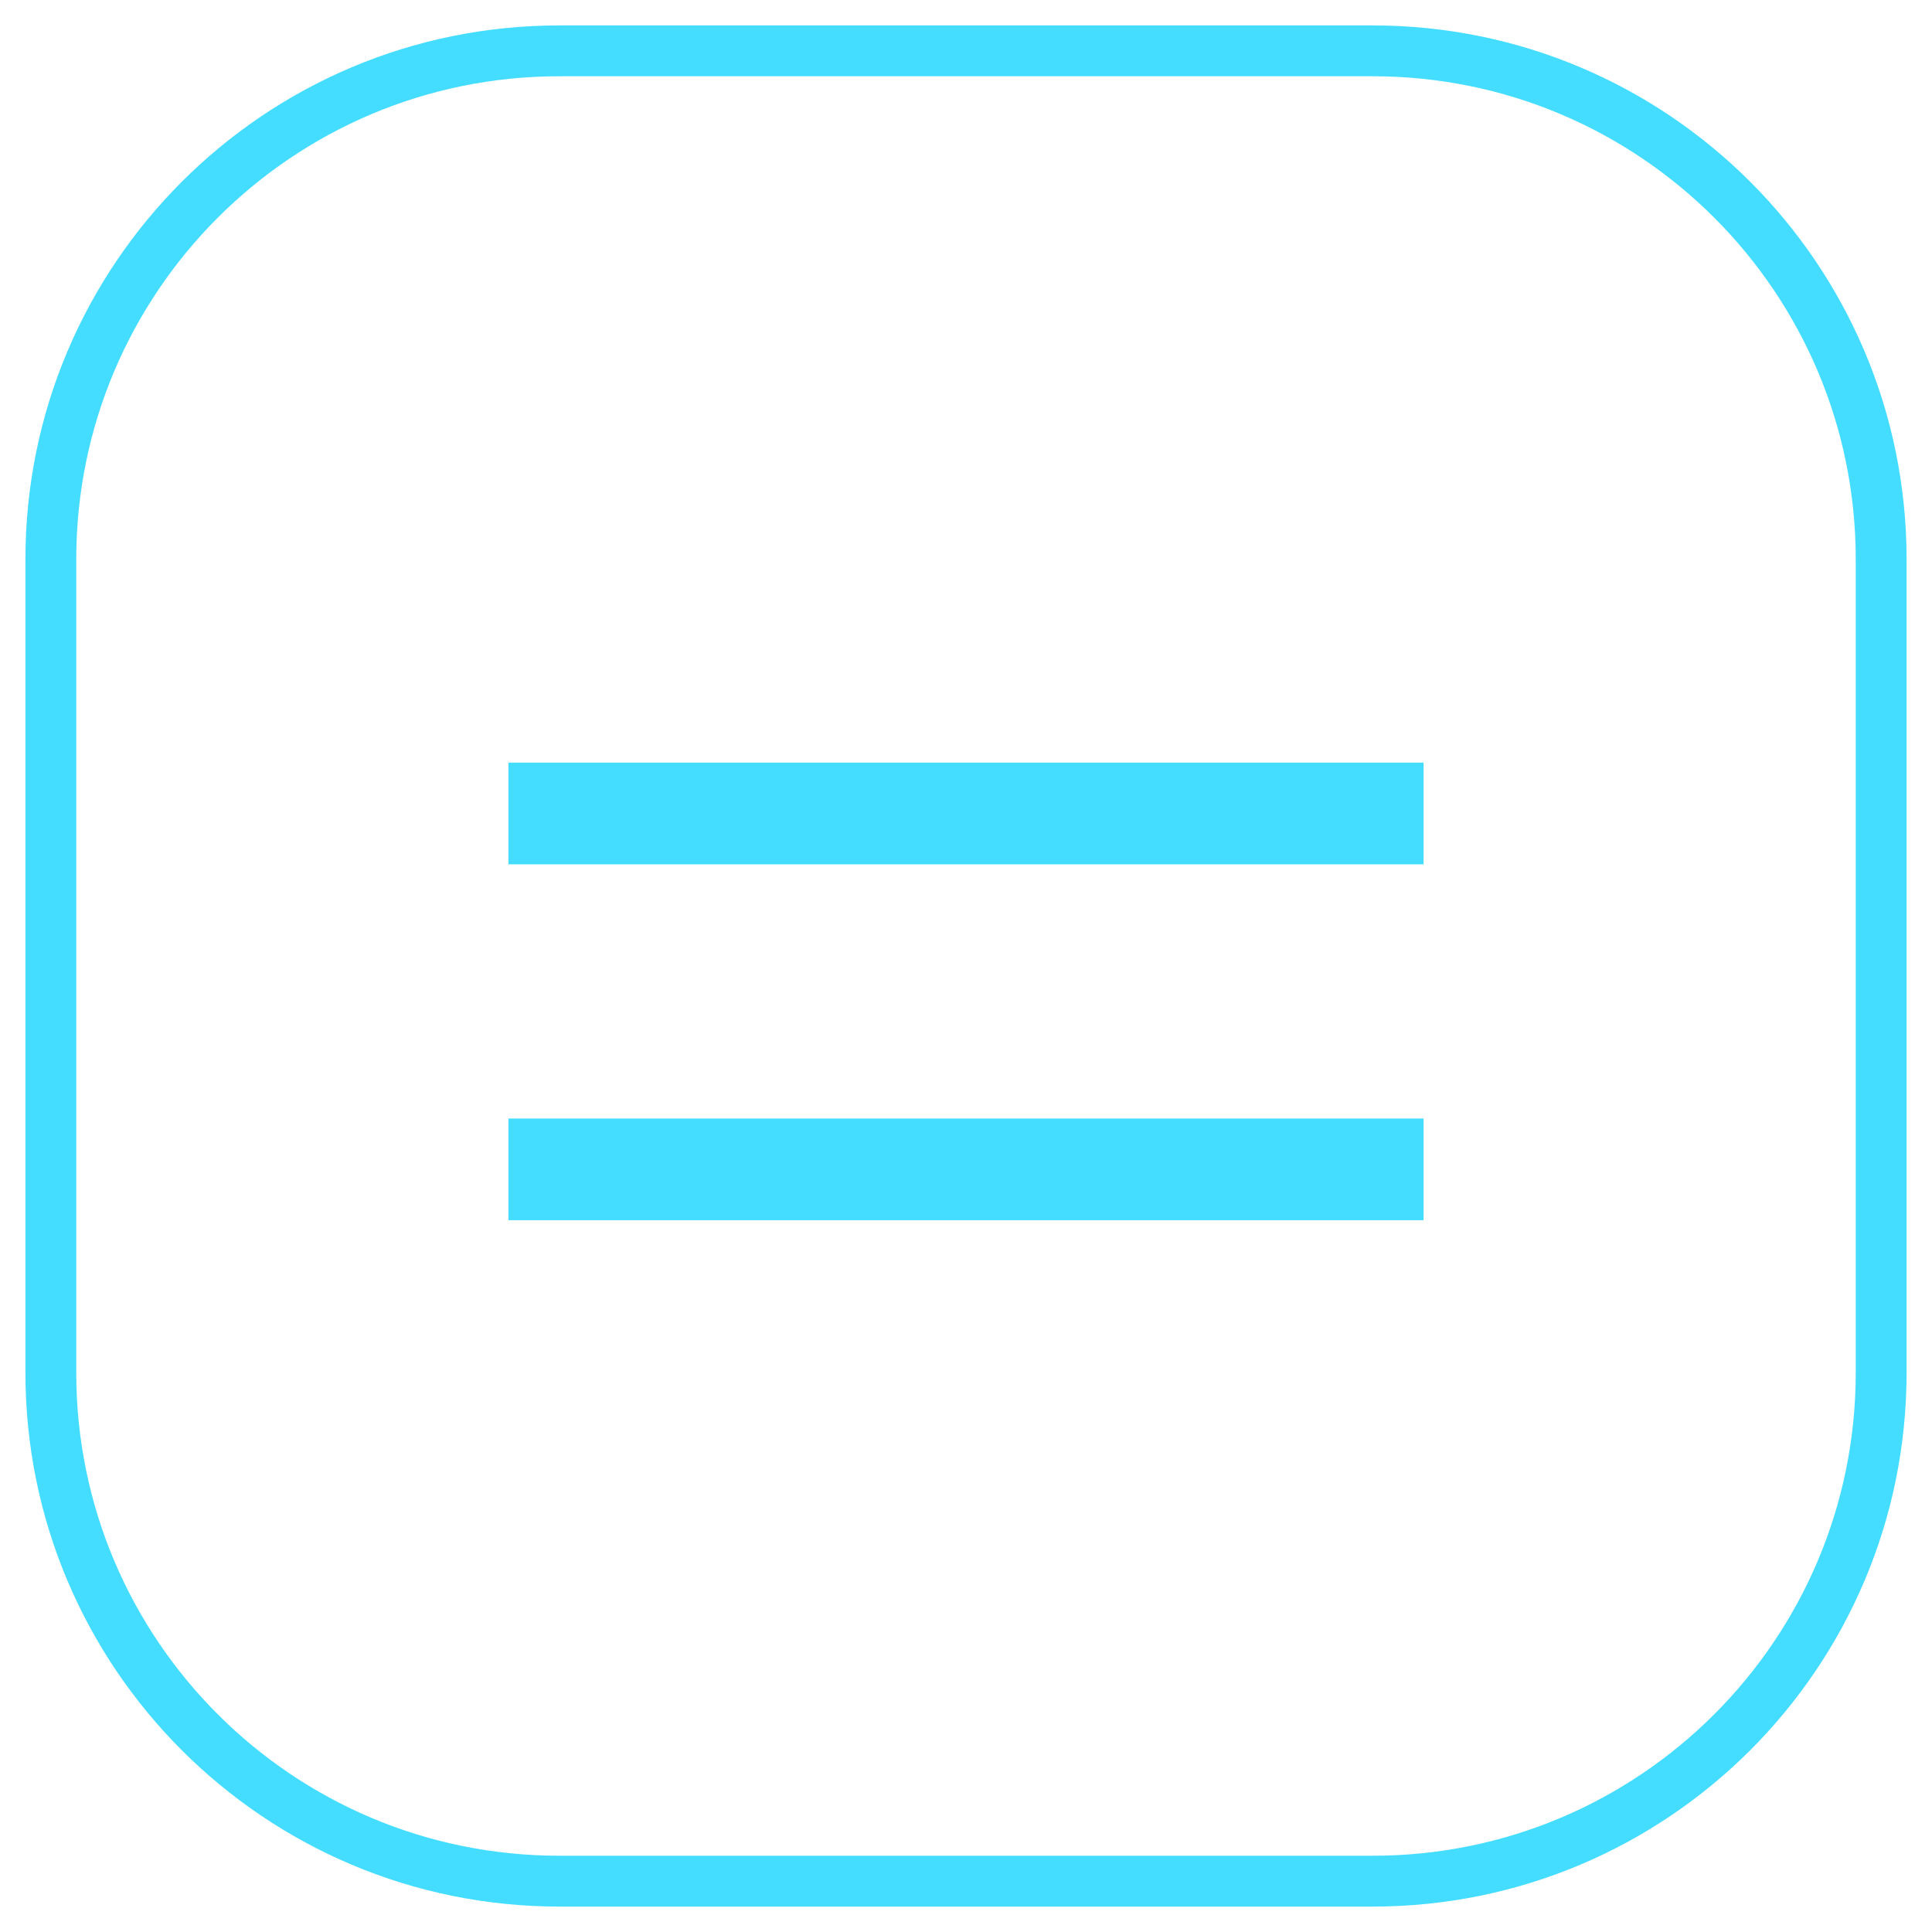
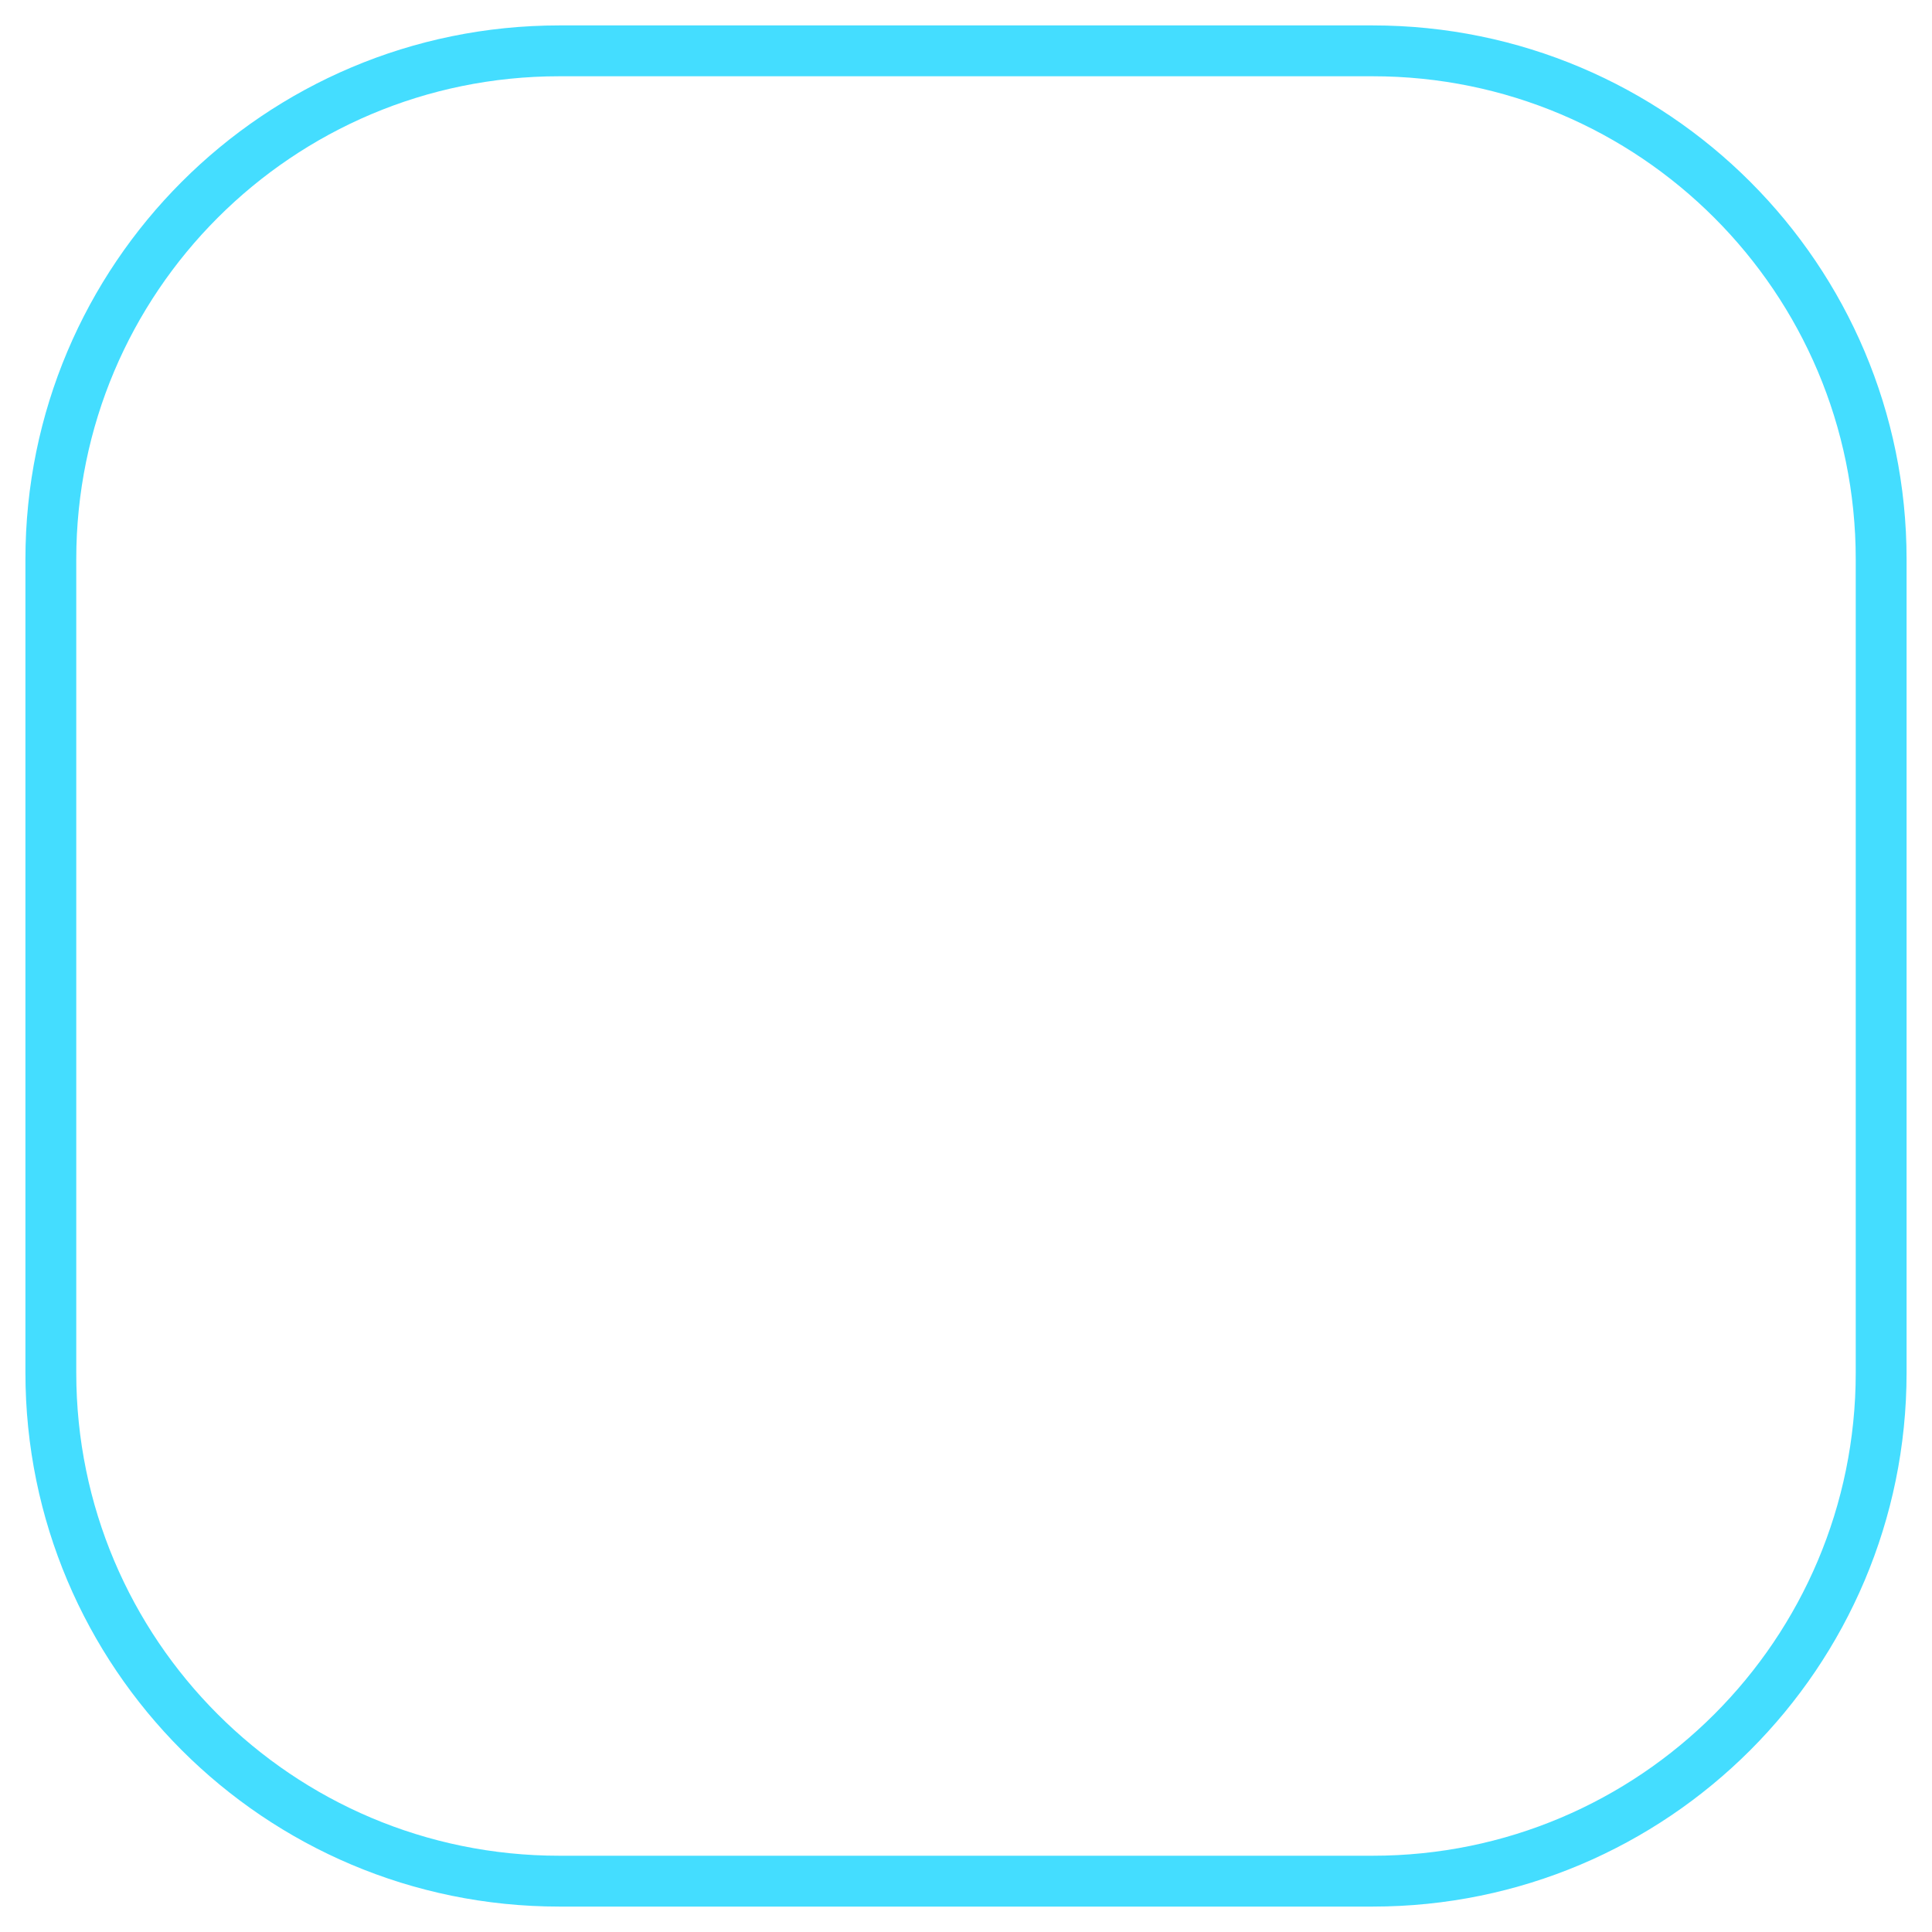
<svg xmlns="http://www.w3.org/2000/svg" width="38" height="38" viewBox="0 0 38 38" fill="none">
  <path d="M1 11C1 5.477 5.477 1 11 1H27C32.523 1 37 5.477 37 11V27C37 32.523 32.523 37 27 37H11C5.477 37 1 32.523 1 27V11Z" stroke="#44DDFF" />
-   <path d="M10 15H28V17H10V15ZM10 22H28V24H10V22Z" fill="#44DDFF" />
</svg>